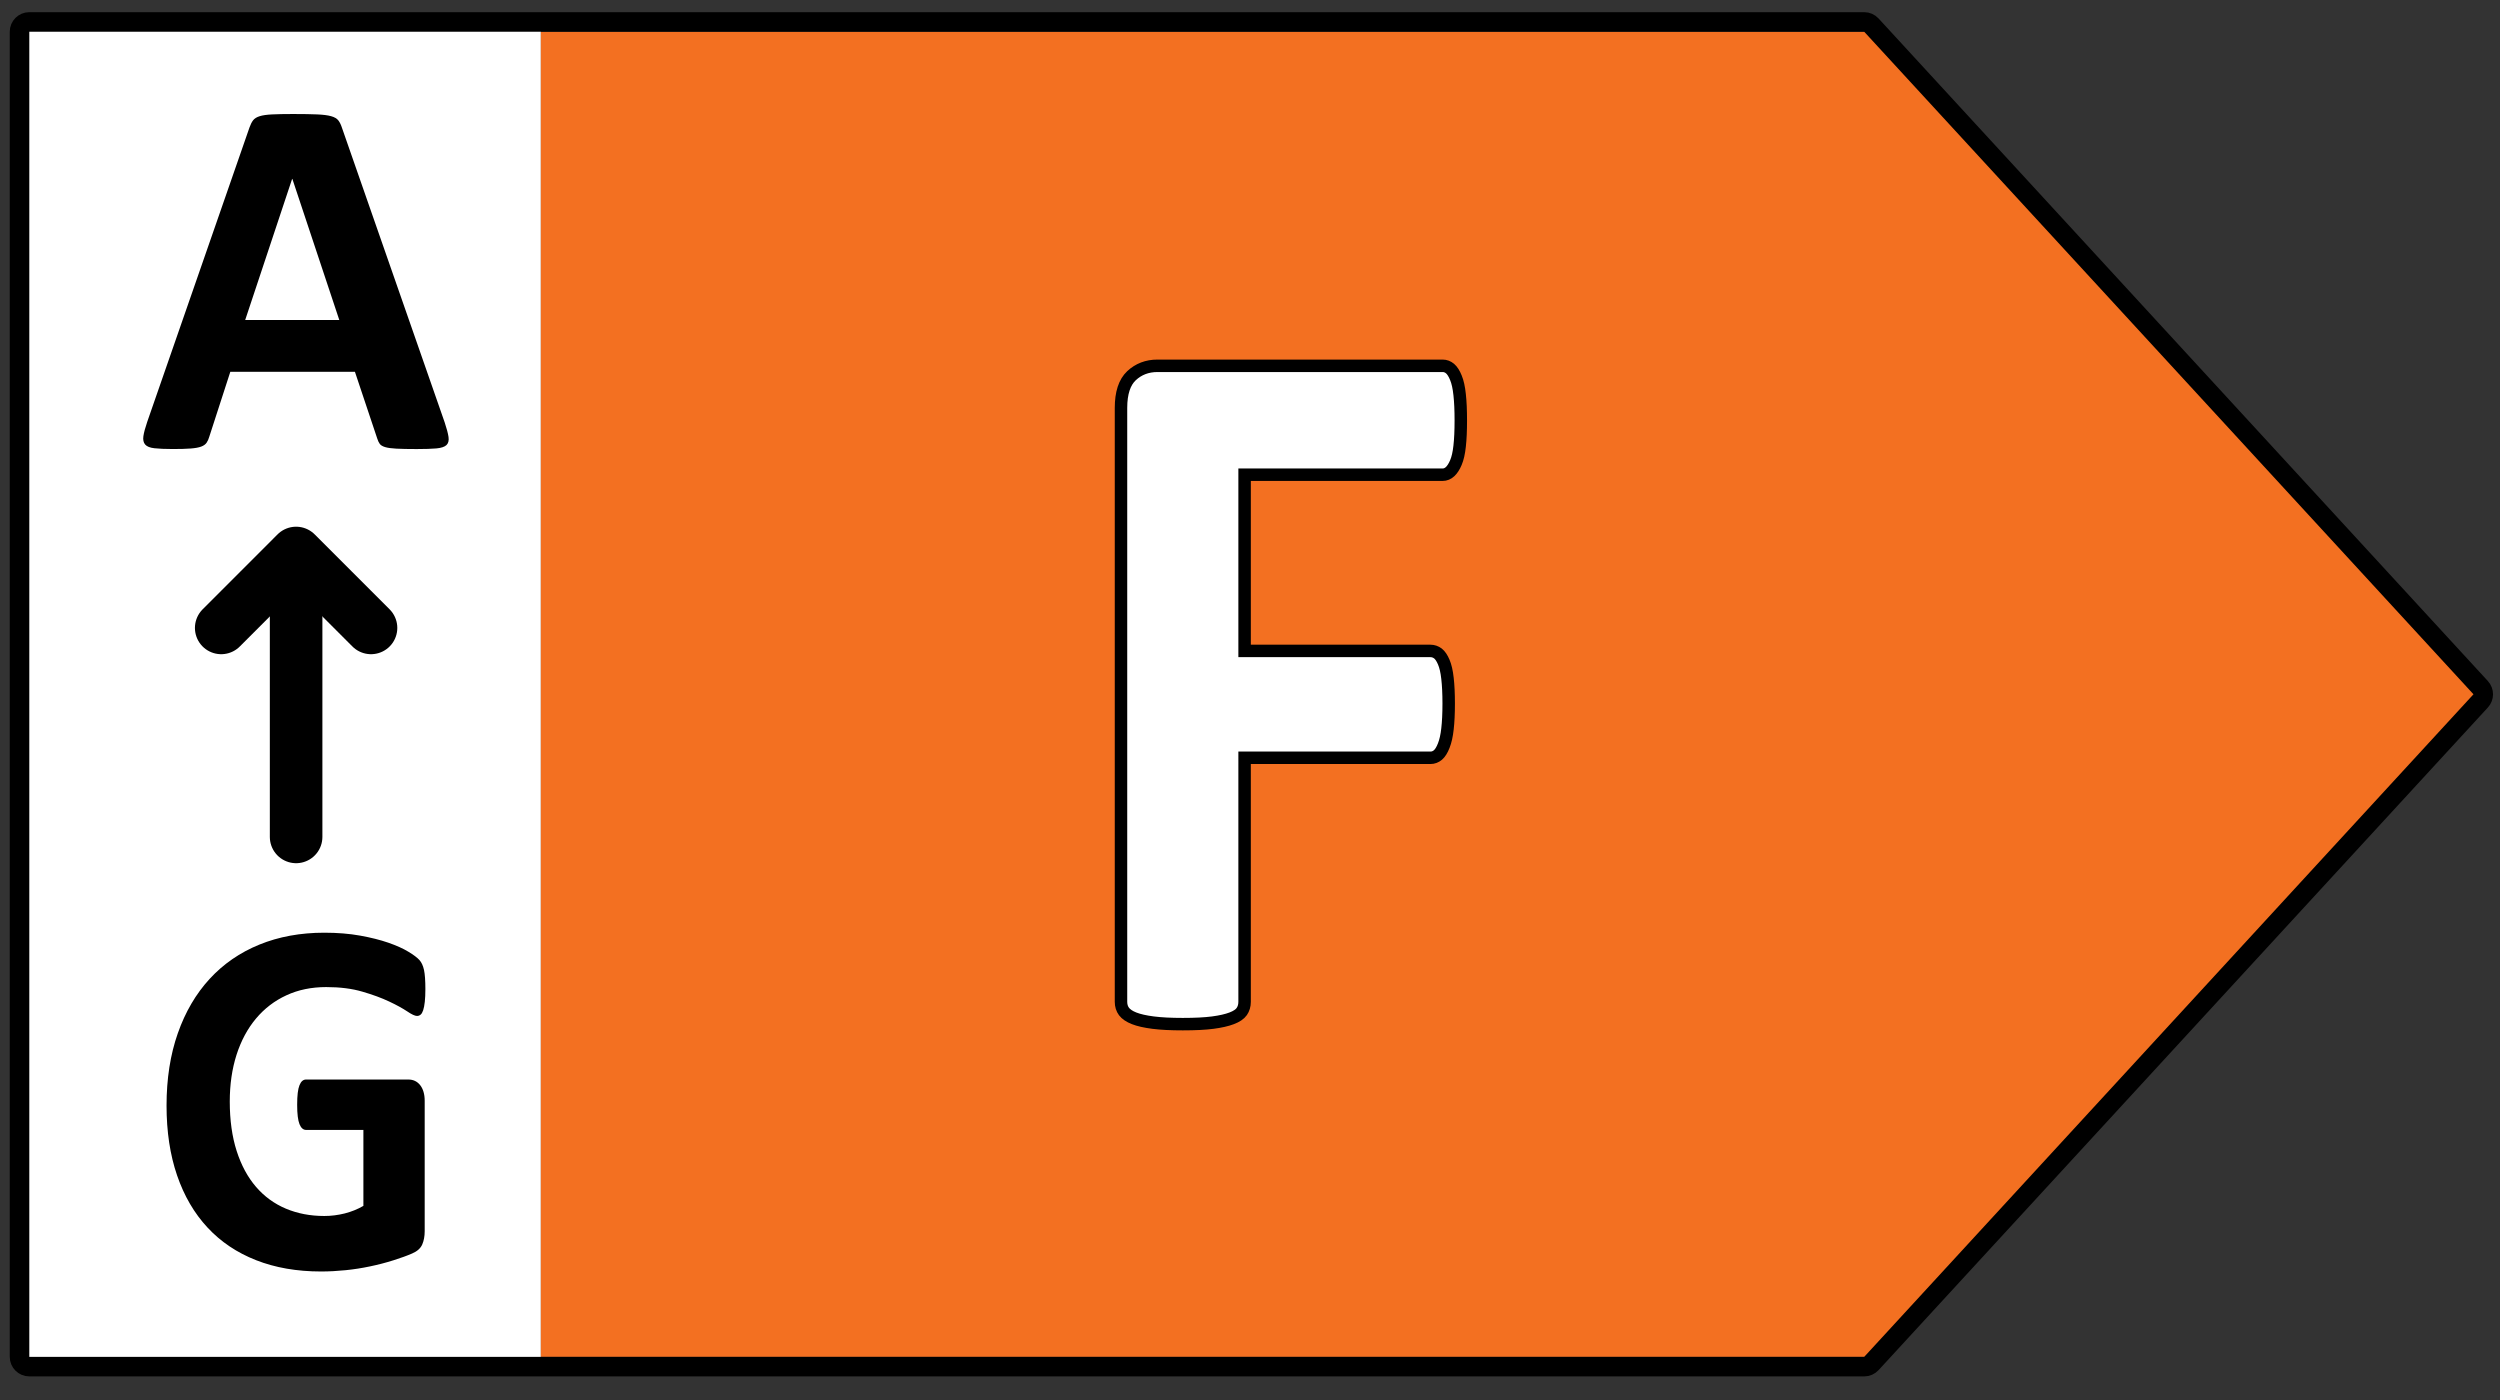
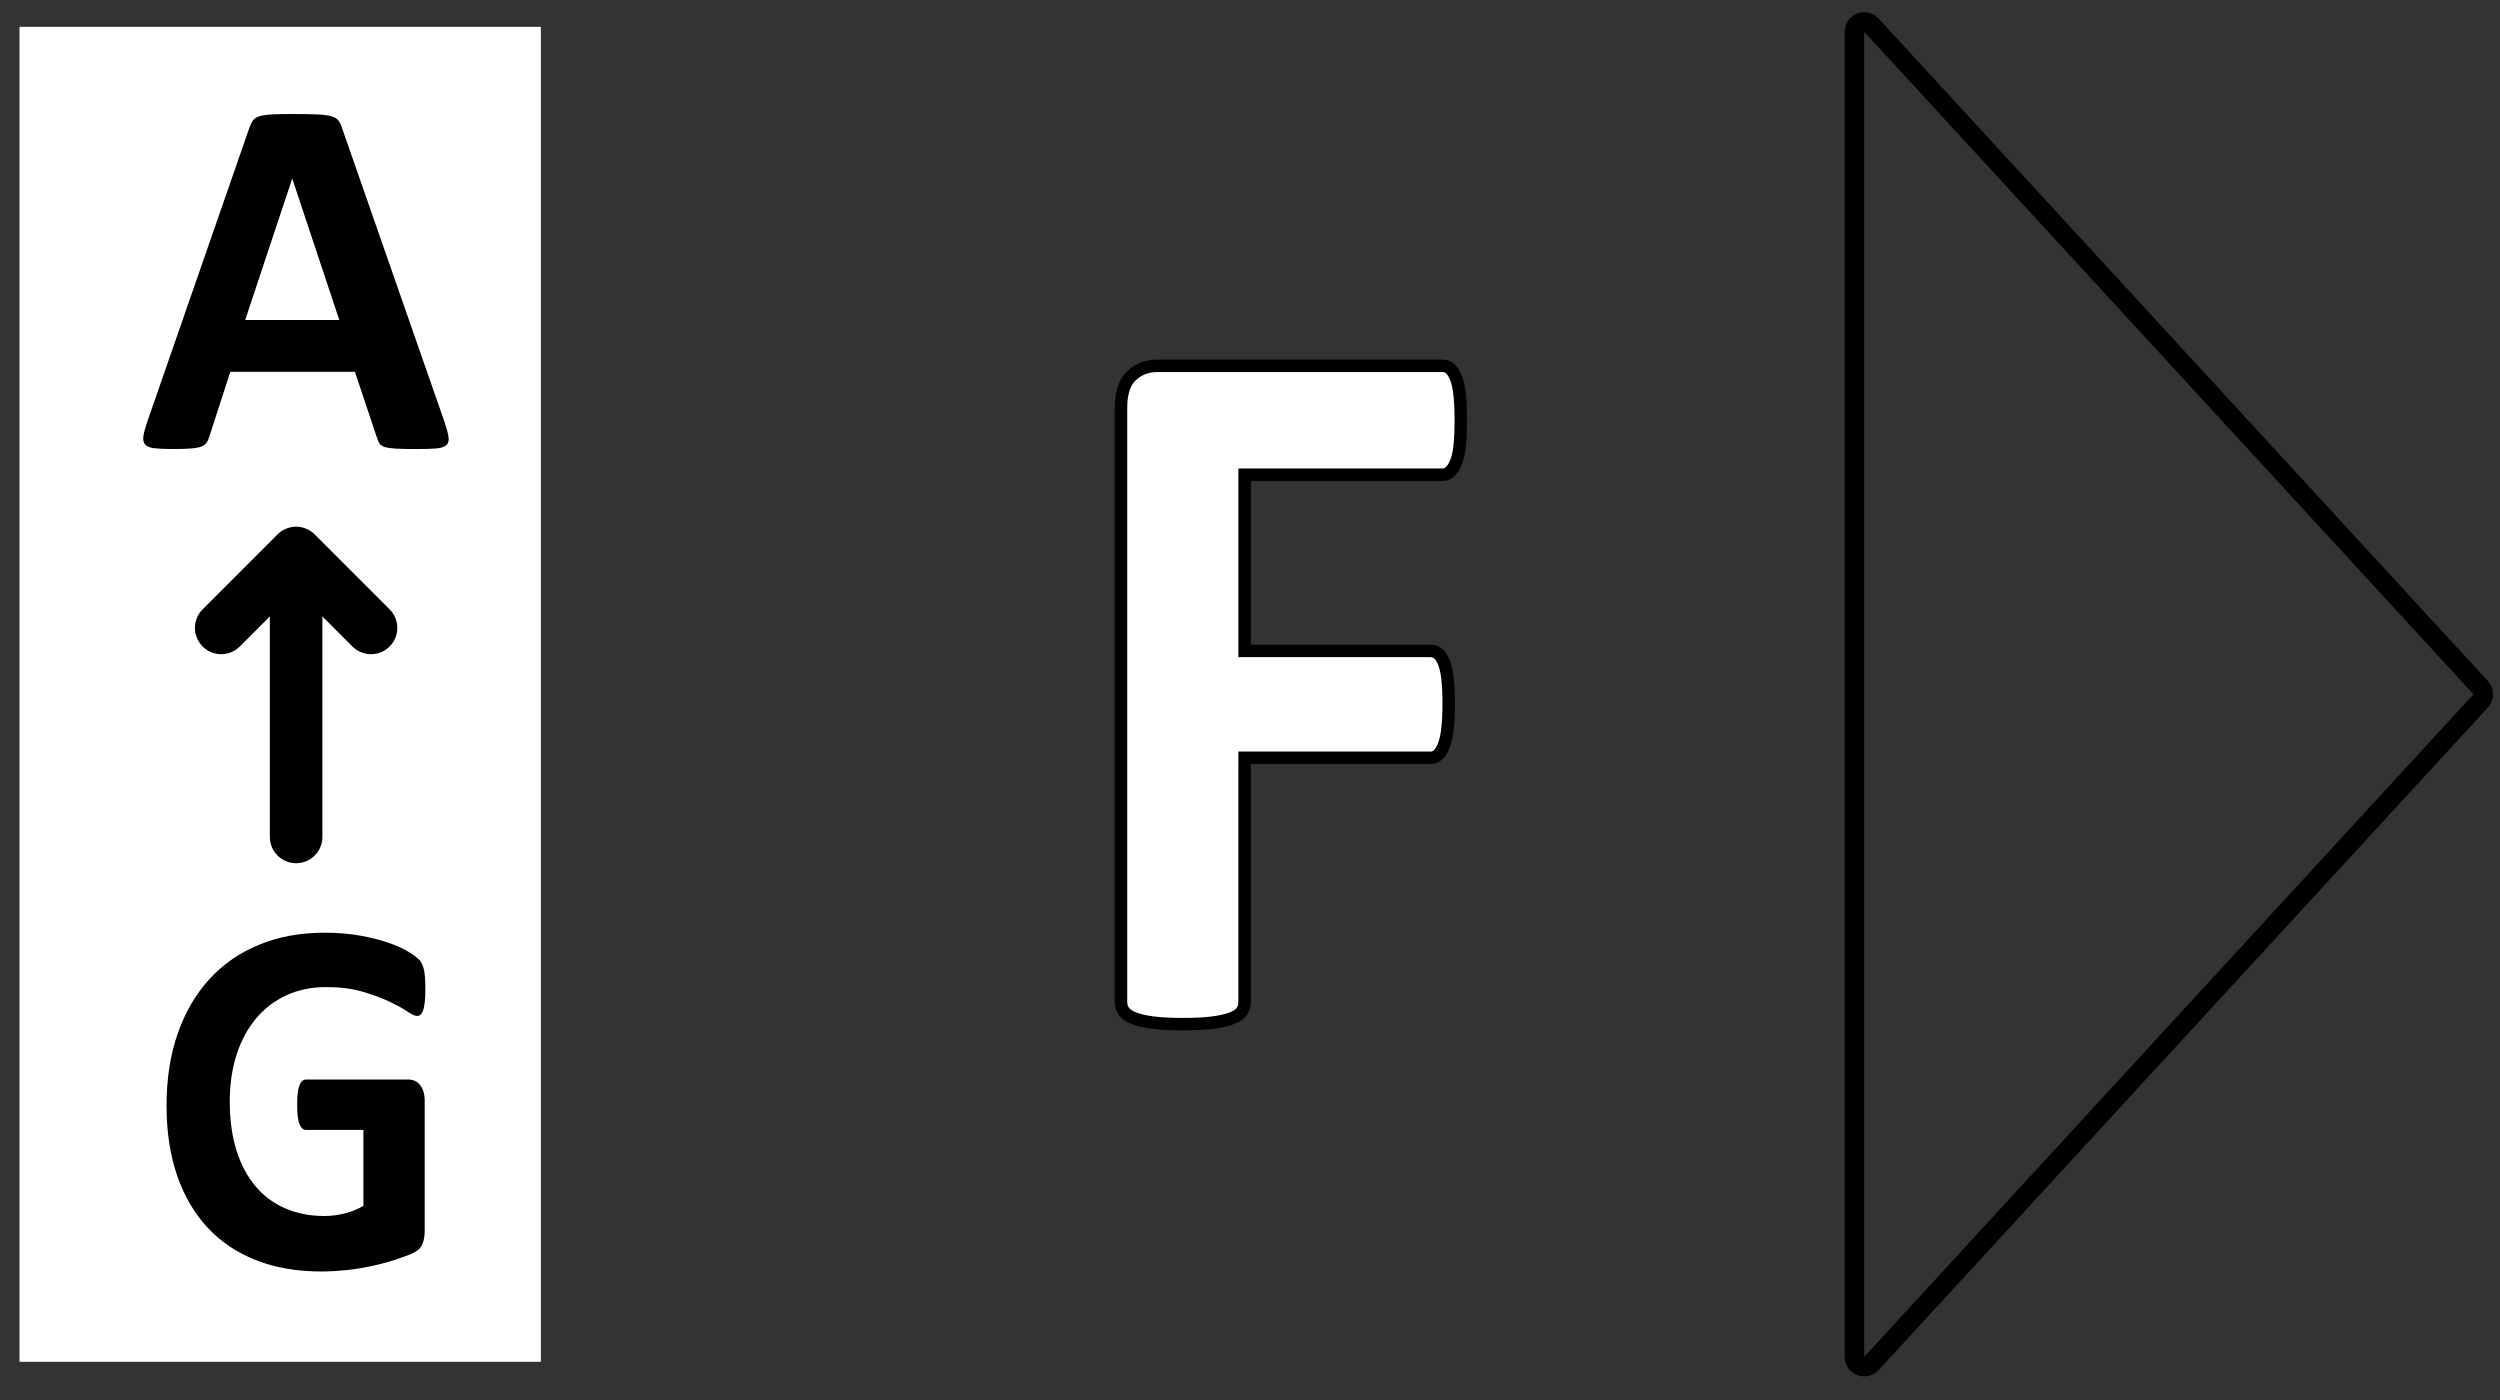
<svg xmlns="http://www.w3.org/2000/svg" version="1.1" id="All_right_arrows" x="-0.4px" y="23px" width="75px" height="42px" preserveAspectRatio="xMinYMin slice" viewBox="-0.4 23 105.5 81.6" enable-background="new -0.4 23 105.5 81.6" xml:space="preserve">
  <rect x="-0.4" y="23" width="105.5" height="81.6" fill="#333333" stroke="none" />
  <g id="F_right">
    <rect x="0.424" y="24.132" fill="#FFFFFF" width="22" height="56.336" />
-     <polygon fill="#F37021" points="78.824,24.339 22.424,24.339 22.424,80.261 78.824,80.261 104.535,52.299  " />
    <g>
      <path fill="#FFFFFF" d="M61.248,40.747c0,0.427-0.017,0.787-0.05,1.079c-0.032,0.292-0.085,0.523-0.157,0.694    c-0.073,0.171-0.155,0.299-0.247,0.385c-0.093,0.085-0.197,0.128-0.316,0.128h-8.355v7.437h7.842c0.119,0,0.224,0.036,0.316,0.107    c0.092,0.071,0.174,0.192,0.247,0.363c0.072,0.171,0.125,0.398,0.158,0.684c0.032,0.285,0.049,0.642,0.049,1.068    c0,0.428-0.017,0.784-0.049,1.068c-0.033,0.285-0.086,0.521-0.158,0.706c-0.073,0.185-0.155,0.316-0.247,0.395    c-0.093,0.079-0.197,0.118-0.316,0.118h-7.842v10.299c0,0.158-0.04,0.293-0.119,0.406c-0.079,0.115-0.221,0.211-0.425,0.289    s-0.471,0.139-0.8,0.182s-0.751,0.064-1.265,0.064c-0.5,0-0.918-0.021-1.254-0.064s-0.603-0.104-0.8-0.182    c-0.198-0.078-0.34-0.174-0.425-0.289c-0.086-0.113-0.129-0.248-0.129-0.406V40.212c0-0.627,0.148-1.08,0.444-1.357    c0.297-0.278,0.662-0.417,1.097-0.417h12.03c0.119,0,0.224,0.04,0.316,0.118c0.092,0.078,0.174,0.206,0.247,0.384    c0.072,0.179,0.125,0.417,0.157,0.717C61.231,39.956,61.248,40.319,61.248,40.747z" />
    </g>
    <path fill="none" stroke="#000000" stroke-width="0.526" stroke-miterlimit="10" d="M61.197,39.656   c-0.031-0.3-0.084-0.538-0.158-0.715c-0.072-0.178-0.154-0.307-0.246-0.386c-0.094-0.078-0.197-0.118-0.314-0.118H48.445   c-0.434,0-0.799,0.141-1.096,0.418c-0.295,0.278-0.443,0.731-0.443,1.357v25.066c0,0.158,0.043,0.295,0.127,0.408   c0.086,0.113,0.227,0.209,0.426,0.287c0.197,0.078,0.465,0.139,0.801,0.182s0.752,0.064,1.254,0.064   c0.514,0,0.936-0.021,1.264-0.064s0.596-0.104,0.799-0.182c0.205-0.078,0.348-0.174,0.426-0.287s0.119-0.25,0.119-0.408V54.979   h7.842c0.119,0,0.223-0.04,0.316-0.118c0.092-0.079,0.174-0.21,0.246-0.395c0.074-0.186,0.127-0.42,0.158-0.706   c0.033-0.285,0.051-0.642,0.051-1.068s-0.018-0.783-0.051-1.067c-0.031-0.285-0.084-0.515-0.158-0.686   c-0.072-0.171-0.154-0.291-0.246-0.363c-0.094-0.069-0.197-0.107-0.316-0.107h-7.842v-7.436h8.357c0.117,0,0.221-0.044,0.314-0.129   c0.092-0.086,0.174-0.213,0.246-0.383c0.074-0.173,0.127-0.403,0.158-0.696c0.033-0.291,0.049-0.652,0.049-1.079   S61.23,39.956,61.197,39.656z" />
    <g>
      <path d="M18.365,40.824c0.087,0.26,0.141,0.465,0.163,0.617c0.021,0.151-0.008,0.265-0.087,0.341    c-0.079,0.075-0.221,0.122-0.422,0.141c-0.202,0.018-0.48,0.027-0.833,0.027c-0.368,0-0.655-0.006-0.86-0.017    c-0.206-0.011-0.362-0.032-0.471-0.065c-0.108-0.032-0.185-0.077-0.228-0.135s-0.079-0.134-0.108-0.228l-0.941-2.814H9.319    l-0.887,2.738c-0.029,0.102-0.067,0.187-0.114,0.255s-0.122,0.123-0.227,0.162c-0.104,0.04-0.253,0.066-0.444,0.081    c-0.19,0.015-0.441,0.022-0.752,0.022c-0.332,0-0.591-0.012-0.778-0.033c-0.188-0.021-0.318-0.073-0.39-0.156    c-0.072-0.083-0.098-0.201-0.076-0.353s0.076-0.354,0.162-0.605l4.317-12.427c0.044-0.123,0.094-0.222,0.151-0.298    s0.15-0.134,0.276-0.173c0.126-0.04,0.301-0.065,0.524-0.076s0.52-0.017,0.888-0.017c0.426,0,0.765,0.006,1.017,0.017    c0.253,0.011,0.449,0.036,0.59,0.076c0.141,0.039,0.242,0.099,0.304,0.179c0.061,0.079,0.113,0.188,0.156,0.324L18.365,40.824z     M11.938,30.551h-0.011l-1.98,5.953h3.971L11.938,30.551z" />
    </g>
    <line fill="none" stroke="#000000" stroke-width="2.218" stroke-linecap="round" stroke-linejoin="round" stroke-miterlimit="10" x1="12.096" y1="58.318" x2="12.096" y2="46.392" />
    <polyline fill="none" stroke="#000000" stroke-width="2.218" stroke-linecap="round" stroke-linejoin="round" stroke-miterlimit="10" points="   15.257,49.498 12.096,46.336 8.935,49.498  " />
    <g>
      <path d="M17.551,64.739c0,0.208-0.008,0.385-0.024,0.534c-0.017,0.15-0.039,0.27-0.069,0.359c-0.029,0.088-0.065,0.15-0.108,0.186    c-0.043,0.037-0.094,0.055-0.153,0.055c-0.085,0-0.224-0.064-0.414-0.193c-0.191-0.127-0.445-0.268-0.761-0.416    c-0.316-0.15-0.693-0.289-1.131-0.416c-0.438-0.129-0.947-0.193-1.526-0.193c-0.619,0-1.179,0.115-1.679,0.347    c-0.501,0.23-0.929,0.559-1.284,0.982s-0.629,0.934-0.82,1.527c-0.19,0.596-0.286,1.252-0.286,1.973    c0,0.791,0.098,1.486,0.291,2.088c0.194,0.604,0.466,1.107,0.815,1.512c0.349,0.406,0.769,0.713,1.259,0.92    c0.491,0.207,1.032,0.311,1.625,0.311c0.29,0,0.576-0.037,0.859-0.107c0.283-0.072,0.547-0.178,0.79-0.32v-3.205h-2.42    c-0.118,0-0.211-0.082-0.276-0.242s-0.099-0.432-0.099-0.816c0-0.199,0.008-0.367,0.024-0.502s0.041-0.244,0.074-0.326    s0.072-0.143,0.118-0.182c0.047-0.039,0.1-0.059,0.158-0.059h4.316c0.105,0,0.199,0.02,0.281,0.059    c0.083,0.039,0.155,0.098,0.218,0.176s0.11,0.174,0.143,0.283c0.033,0.111,0.05,0.236,0.05,0.379v5.504    c0,0.213-0.034,0.4-0.104,0.561s-0.211,0.287-0.425,0.379c-0.214,0.094-0.479,0.189-0.795,0.289    c-0.316,0.1-0.644,0.186-0.983,0.256c-0.339,0.072-0.681,0.125-1.026,0.16s-0.693,0.055-1.042,0.055    c-1.021,0-1.935-0.16-2.741-0.477s-1.49-0.775-2.05-1.379c-0.56-0.602-0.987-1.334-1.284-2.201    c-0.296-0.865-0.444-1.846-0.444-2.943c0-1.133,0.158-2.148,0.475-3.051c0.315-0.9,0.764-1.666,1.343-2.296    c0.58-0.631,1.279-1.113,2.1-1.448c0.819-0.334,1.733-0.502,2.74-0.502c0.554,0,1.057,0.041,1.512,0.123    c0.454,0.082,0.851,0.182,1.189,0.299c0.34,0.118,0.621,0.244,0.845,0.38c0.224,0.135,0.38,0.253,0.469,0.353    c0.09,0.1,0.153,0.24,0.193,0.422C17.531,64.114,17.551,64.382,17.551,64.739z" />
    </g>
-     <path fill="none" stroke="#000000" stroke-width="0.825" stroke-linejoin="round" stroke-miterlimit="10" d="M78.27,23.926H0.837   c-0.229,0-0.413,0.185-0.413,0.413v55.921c0,0.227,0.185,0.412,0.413,0.412H78.27c0.115,0,0.225-0.049,0.303-0.133l25.711-27.961   c0.146-0.158,0.146-0.4,0-0.559L78.572,24.059C78.494,23.974,78.385,23.926,78.27,23.926z" />
+     <path fill="none" stroke="#000000" stroke-width="0.825" stroke-linejoin="round" stroke-miterlimit="10" d="M78.27,23.926c-0.229,0-0.413,0.185-0.413,0.413v55.921c0,0.227,0.185,0.412,0.413,0.412H78.27c0.115,0,0.225-0.049,0.303-0.133l25.711-27.961   c0.146-0.158,0.146-0.4,0-0.559L78.572,24.059C78.494,23.974,78.385,23.926,78.27,23.926z" />
  </g>
</svg>